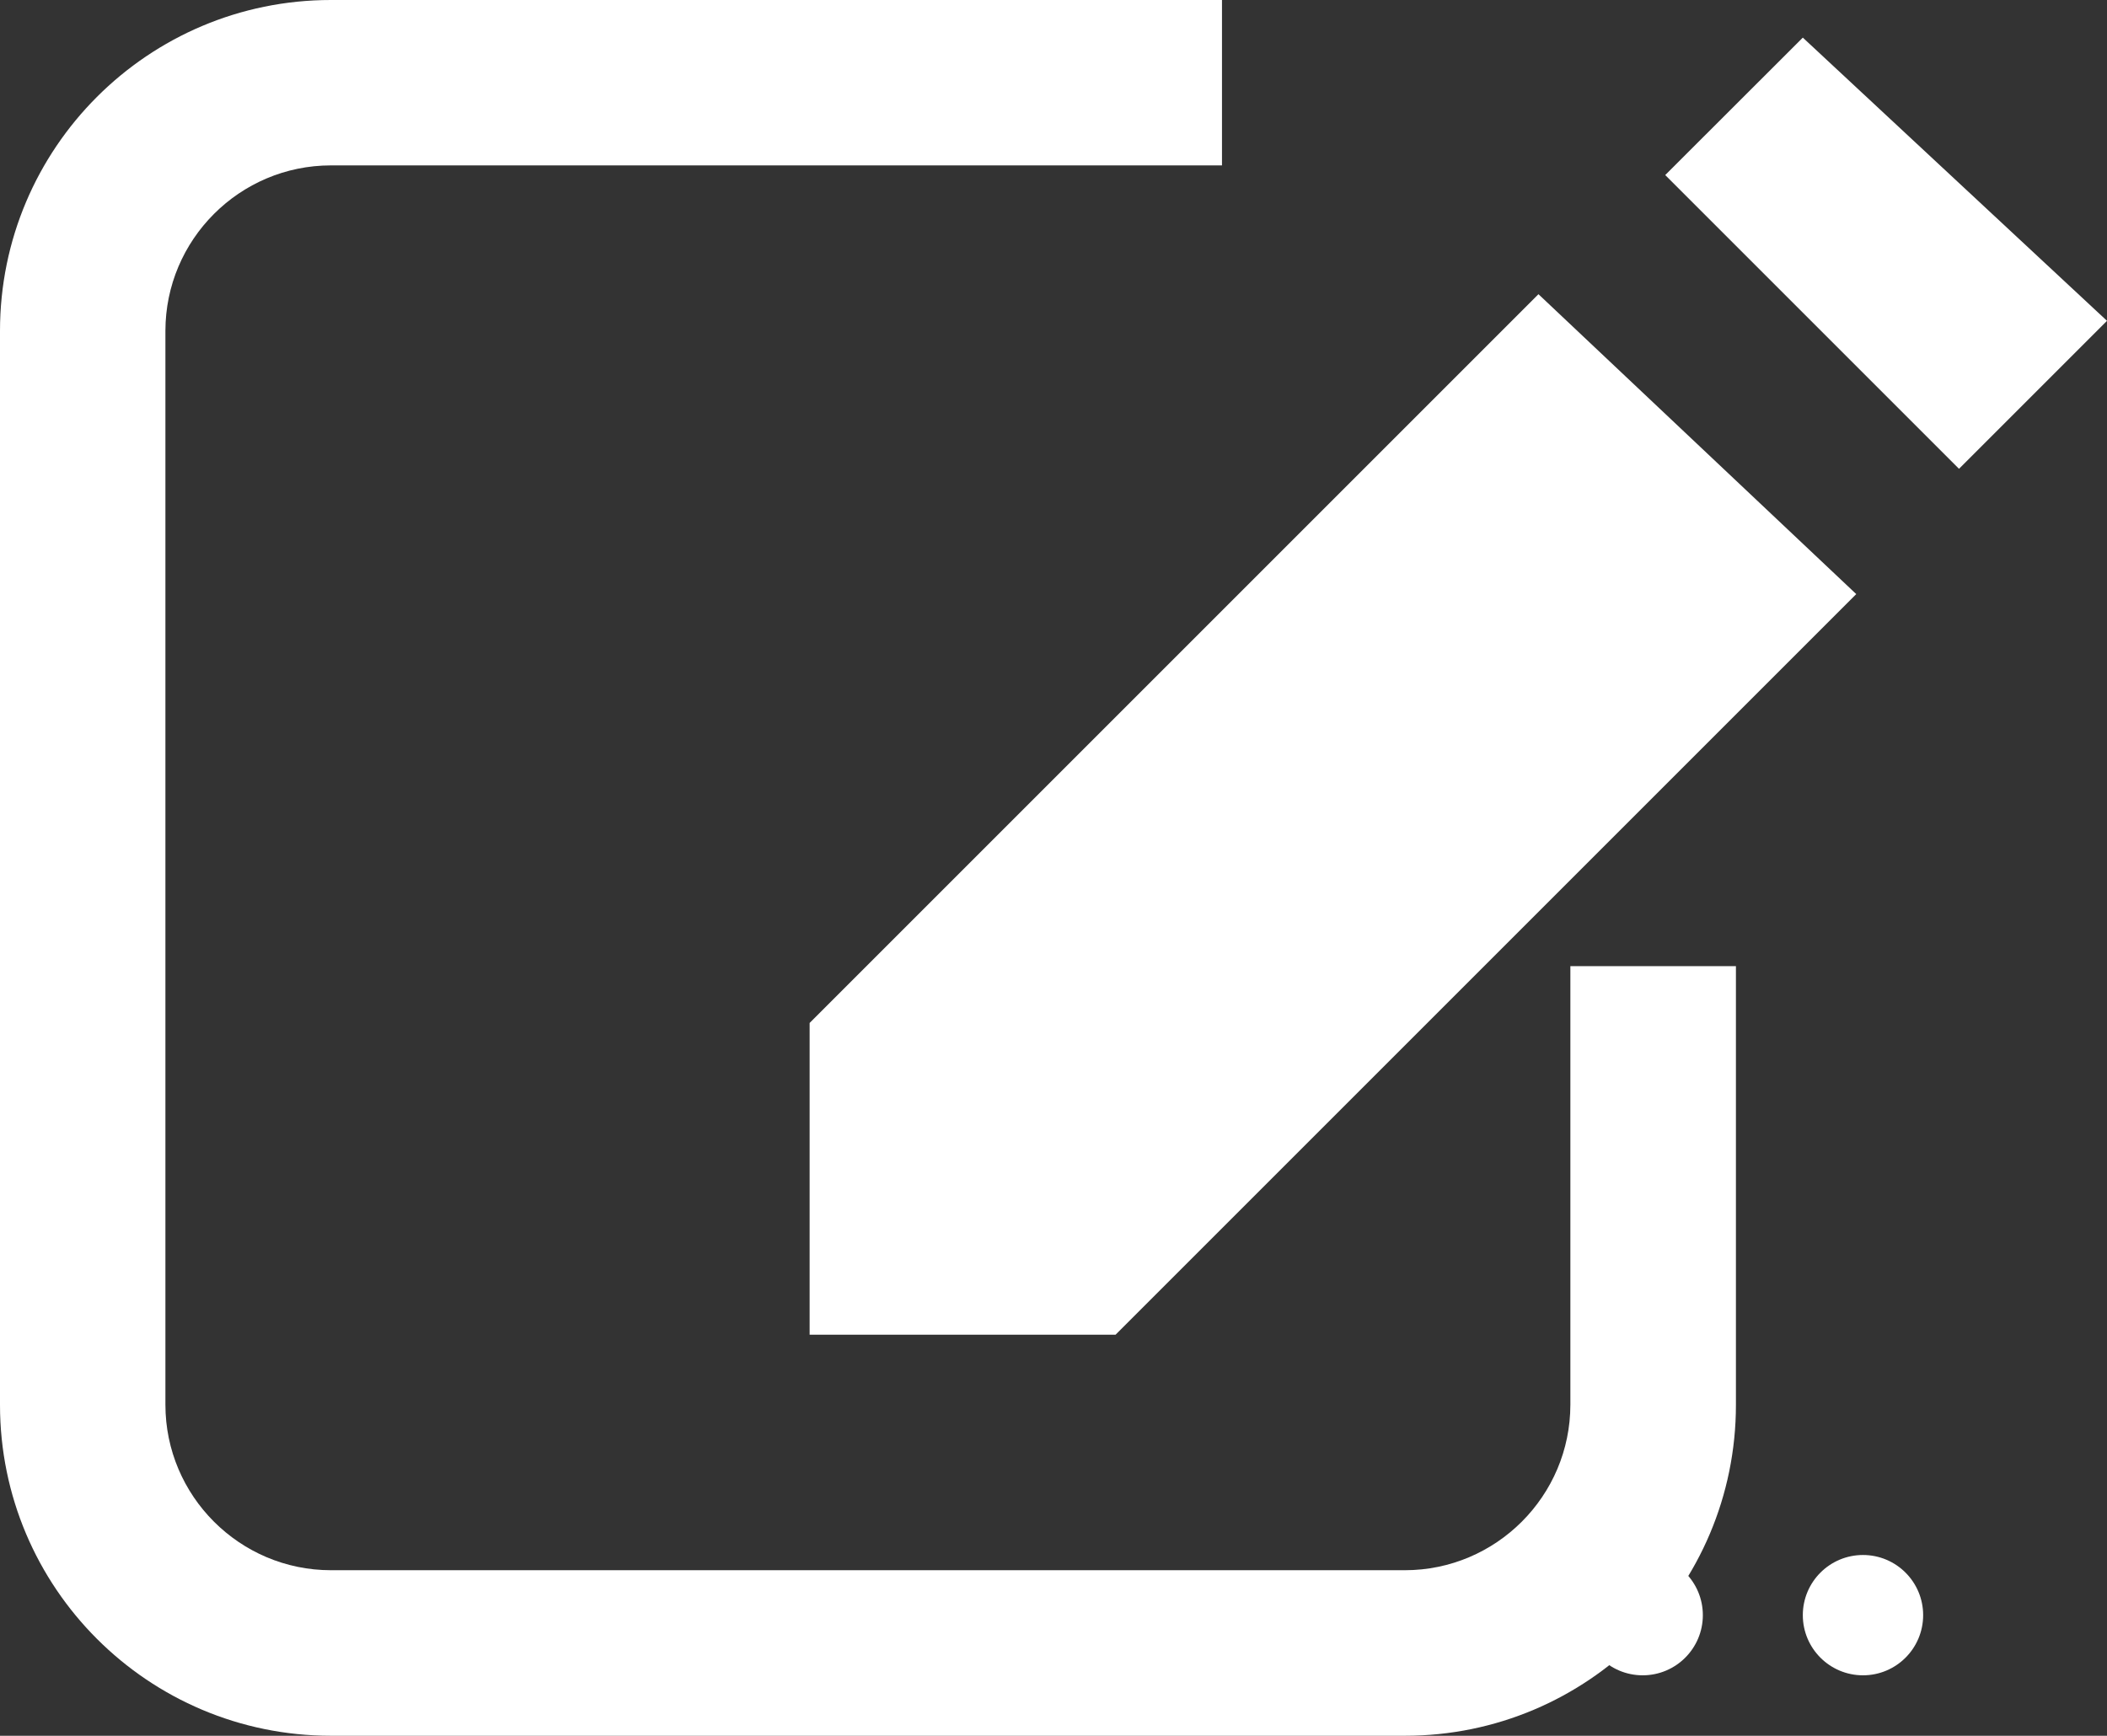
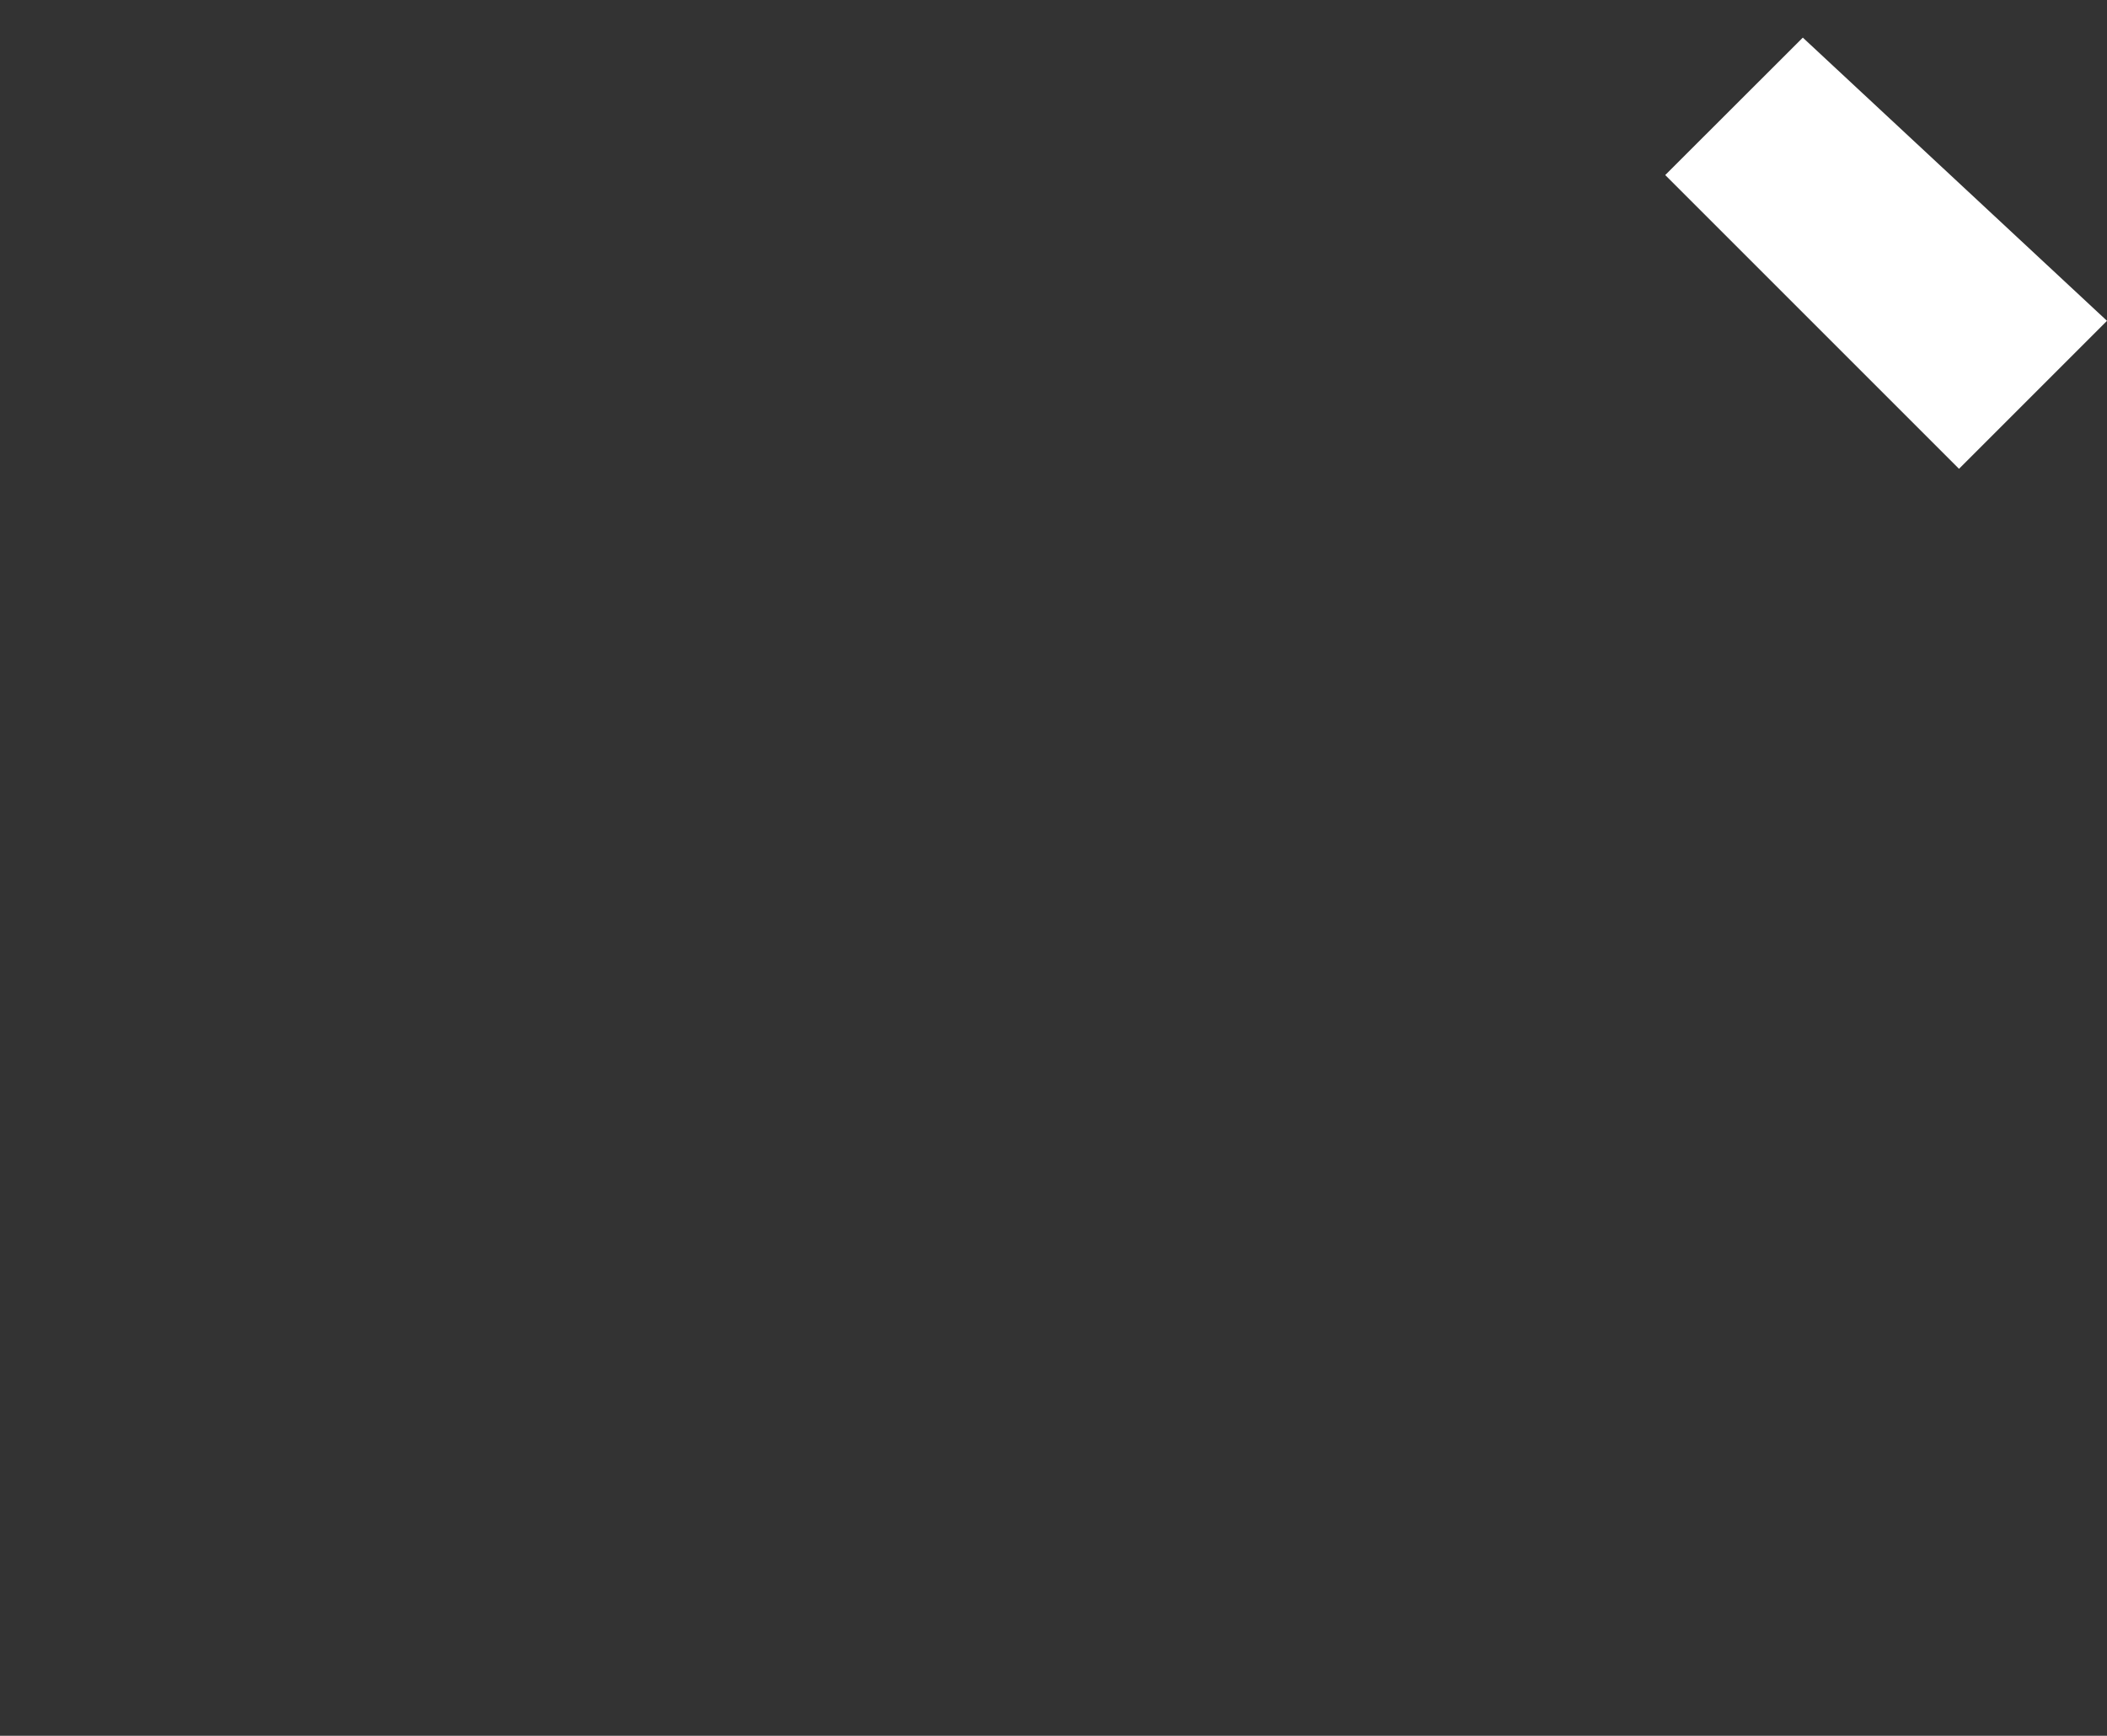
<svg xmlns="http://www.w3.org/2000/svg" id="_レイヤー_1" viewBox="0 0 14.394 11.859">
  <rect x="0" y="0" width="14.394" height="11.859" fill="#333333" stroke="none" />
  <defs>
    <style>.cls-1{fill:none;}.cls-2{fill:#fff;}</style>
  </defs>
-   <circle class="cls-2" cx="11.222" cy="11.035" r=".411" />
-   <circle class="cls-2" cx="12.727" cy="11.035" r=".411" />
-   <path class="cls-2" d="M10.728,9.597c0,.623-.507,1.131-1.131,1.131H2.261c-.623,0-1.131-.507-1.131-1.131V2.261c0-.623.507-1.131,1.131-1.131h6.087V0H2.261C1.012,0,0,1.012,0,2.261v7.337c0,1.249,1.012,2.261,2.261,2.261h7.337c1.249,0,2.261-1.012,2.261-2.261v-2.997h-1.131v2.997h0Z" />
-   <polygon class="cls-2" points="10.51 2.01 5.531 6.989 5.531 9.119 7.621 9.119 12.681 4.059 10.51 2.01" />
  <polygon class="cls-2" points="12.316 .257 11.376 1.196 13.383 3.203 14.394 2.192 12.316 .257" />
-   <polygon class="cls-1" points="10.51 2.813 6.298 7.025 6.505 7.232 10.709 2.998 10.51 2.813" />
</svg>